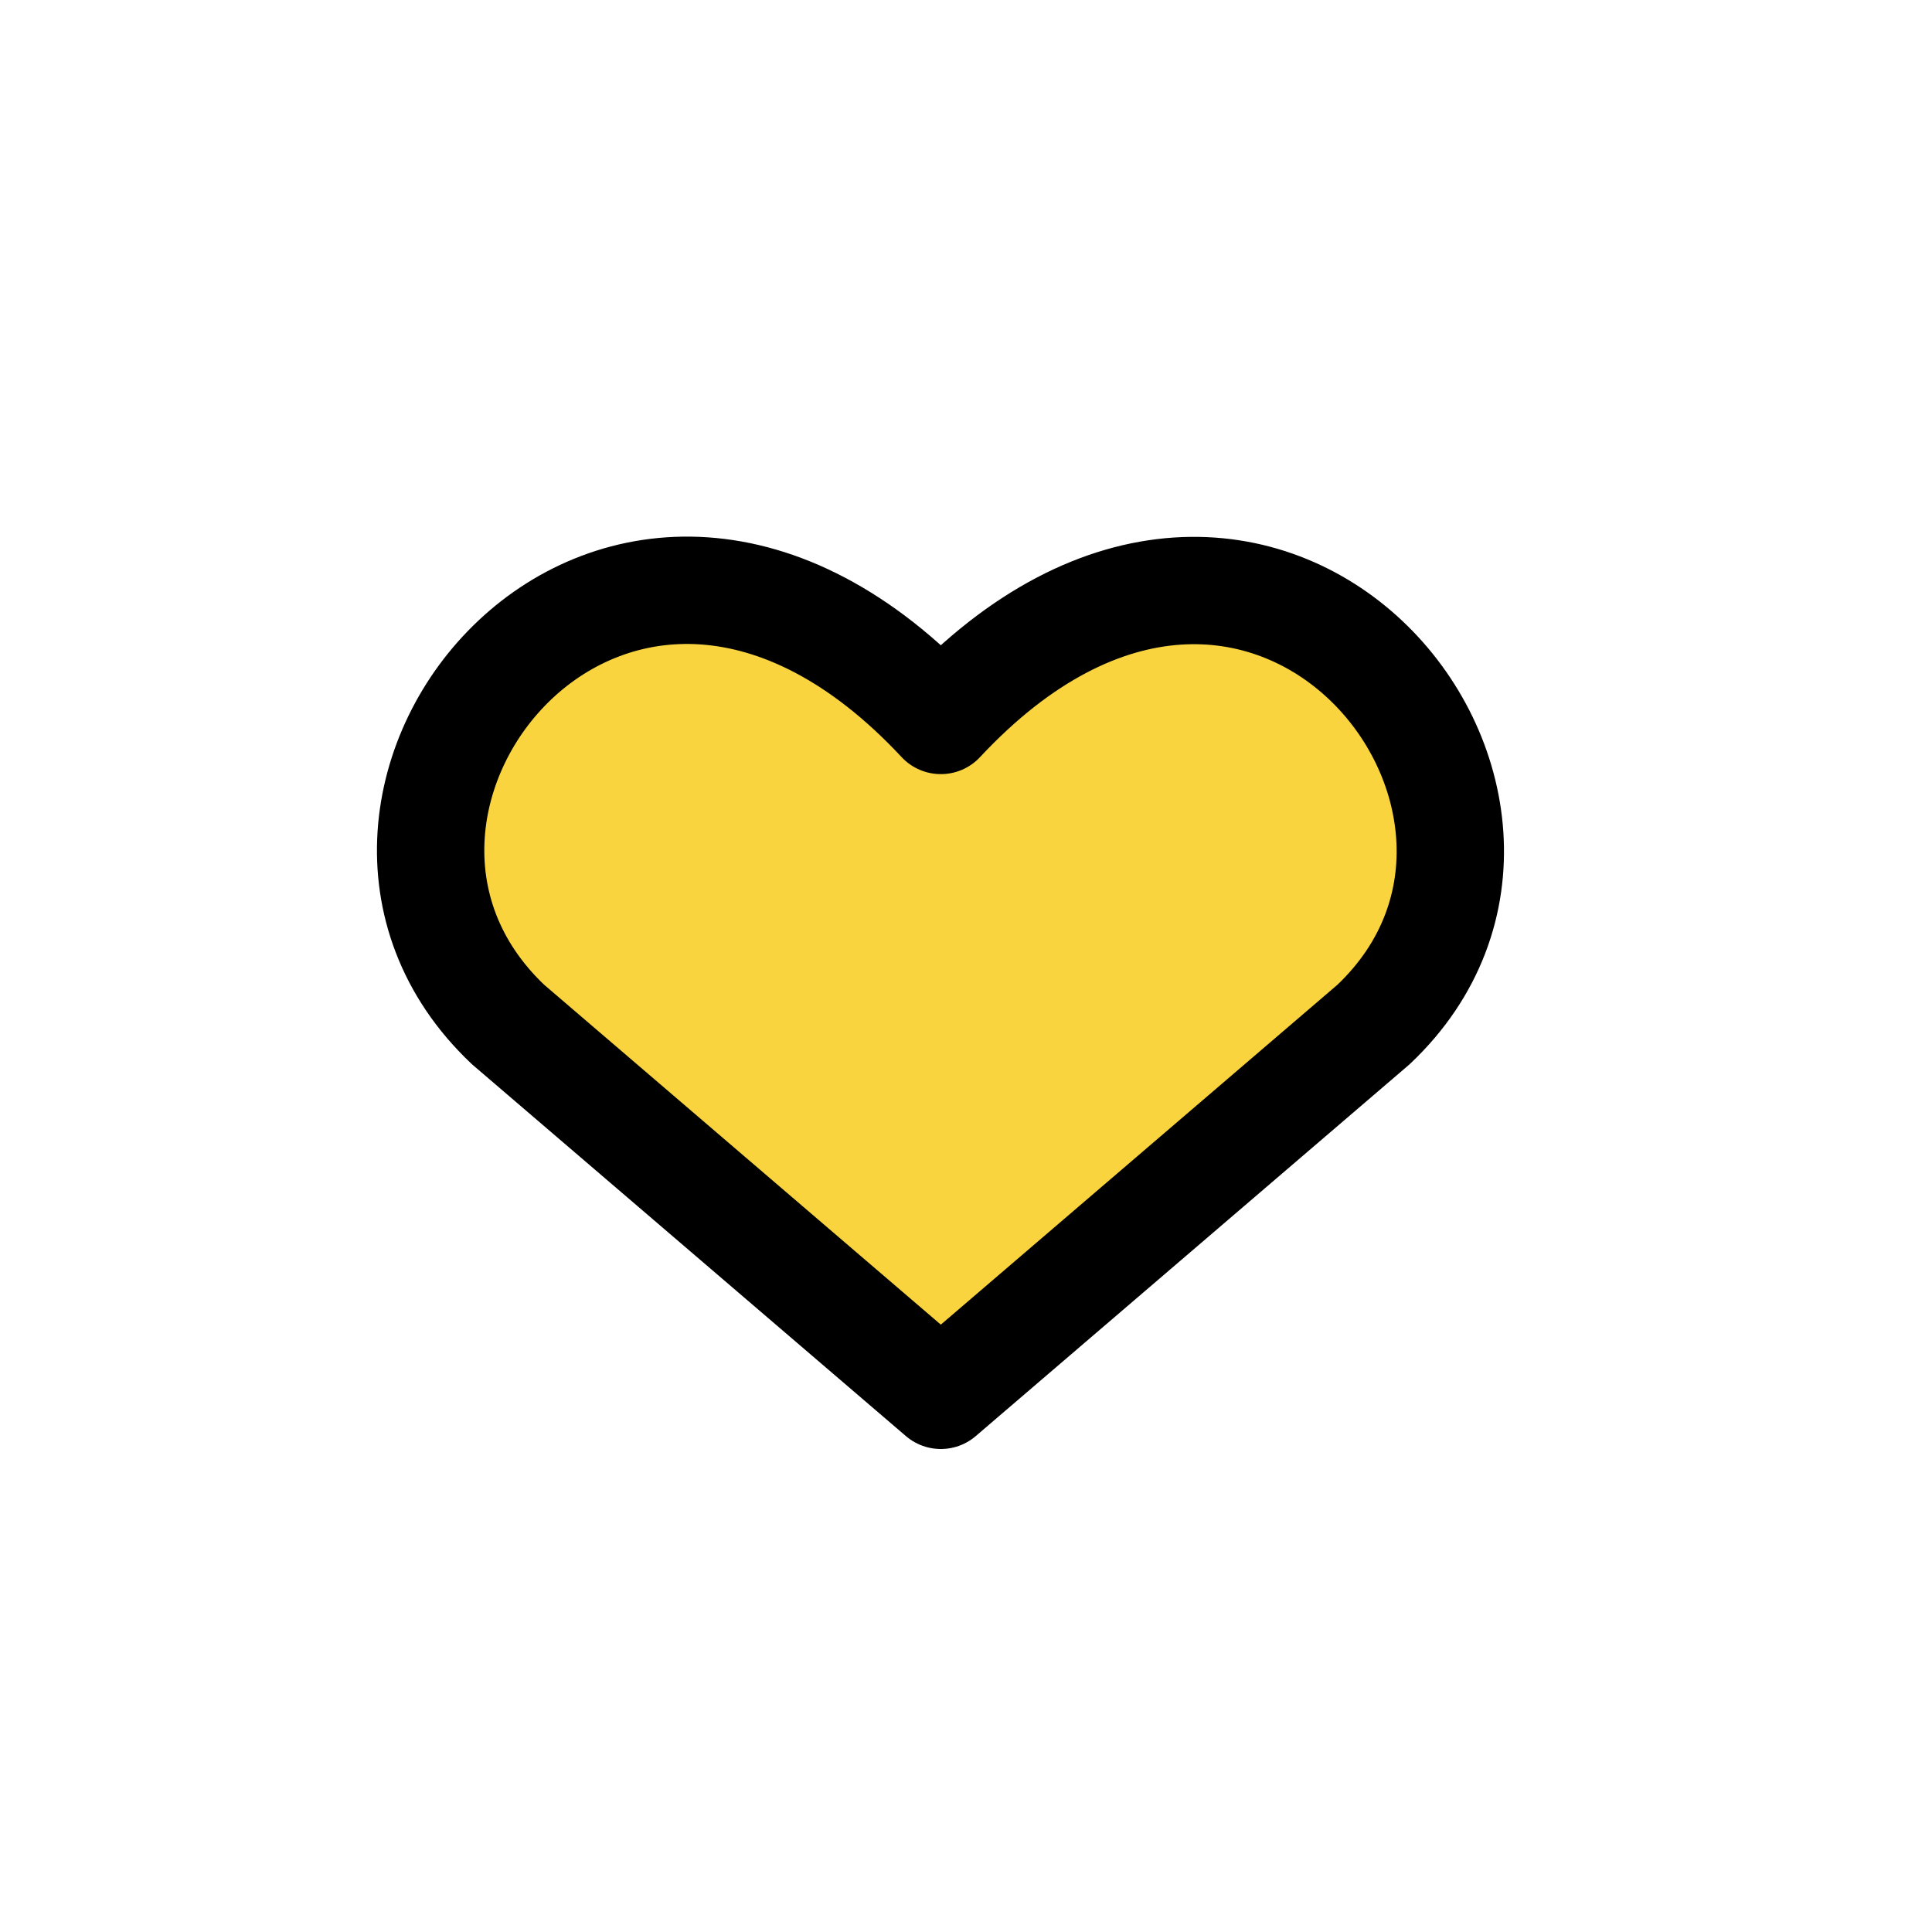
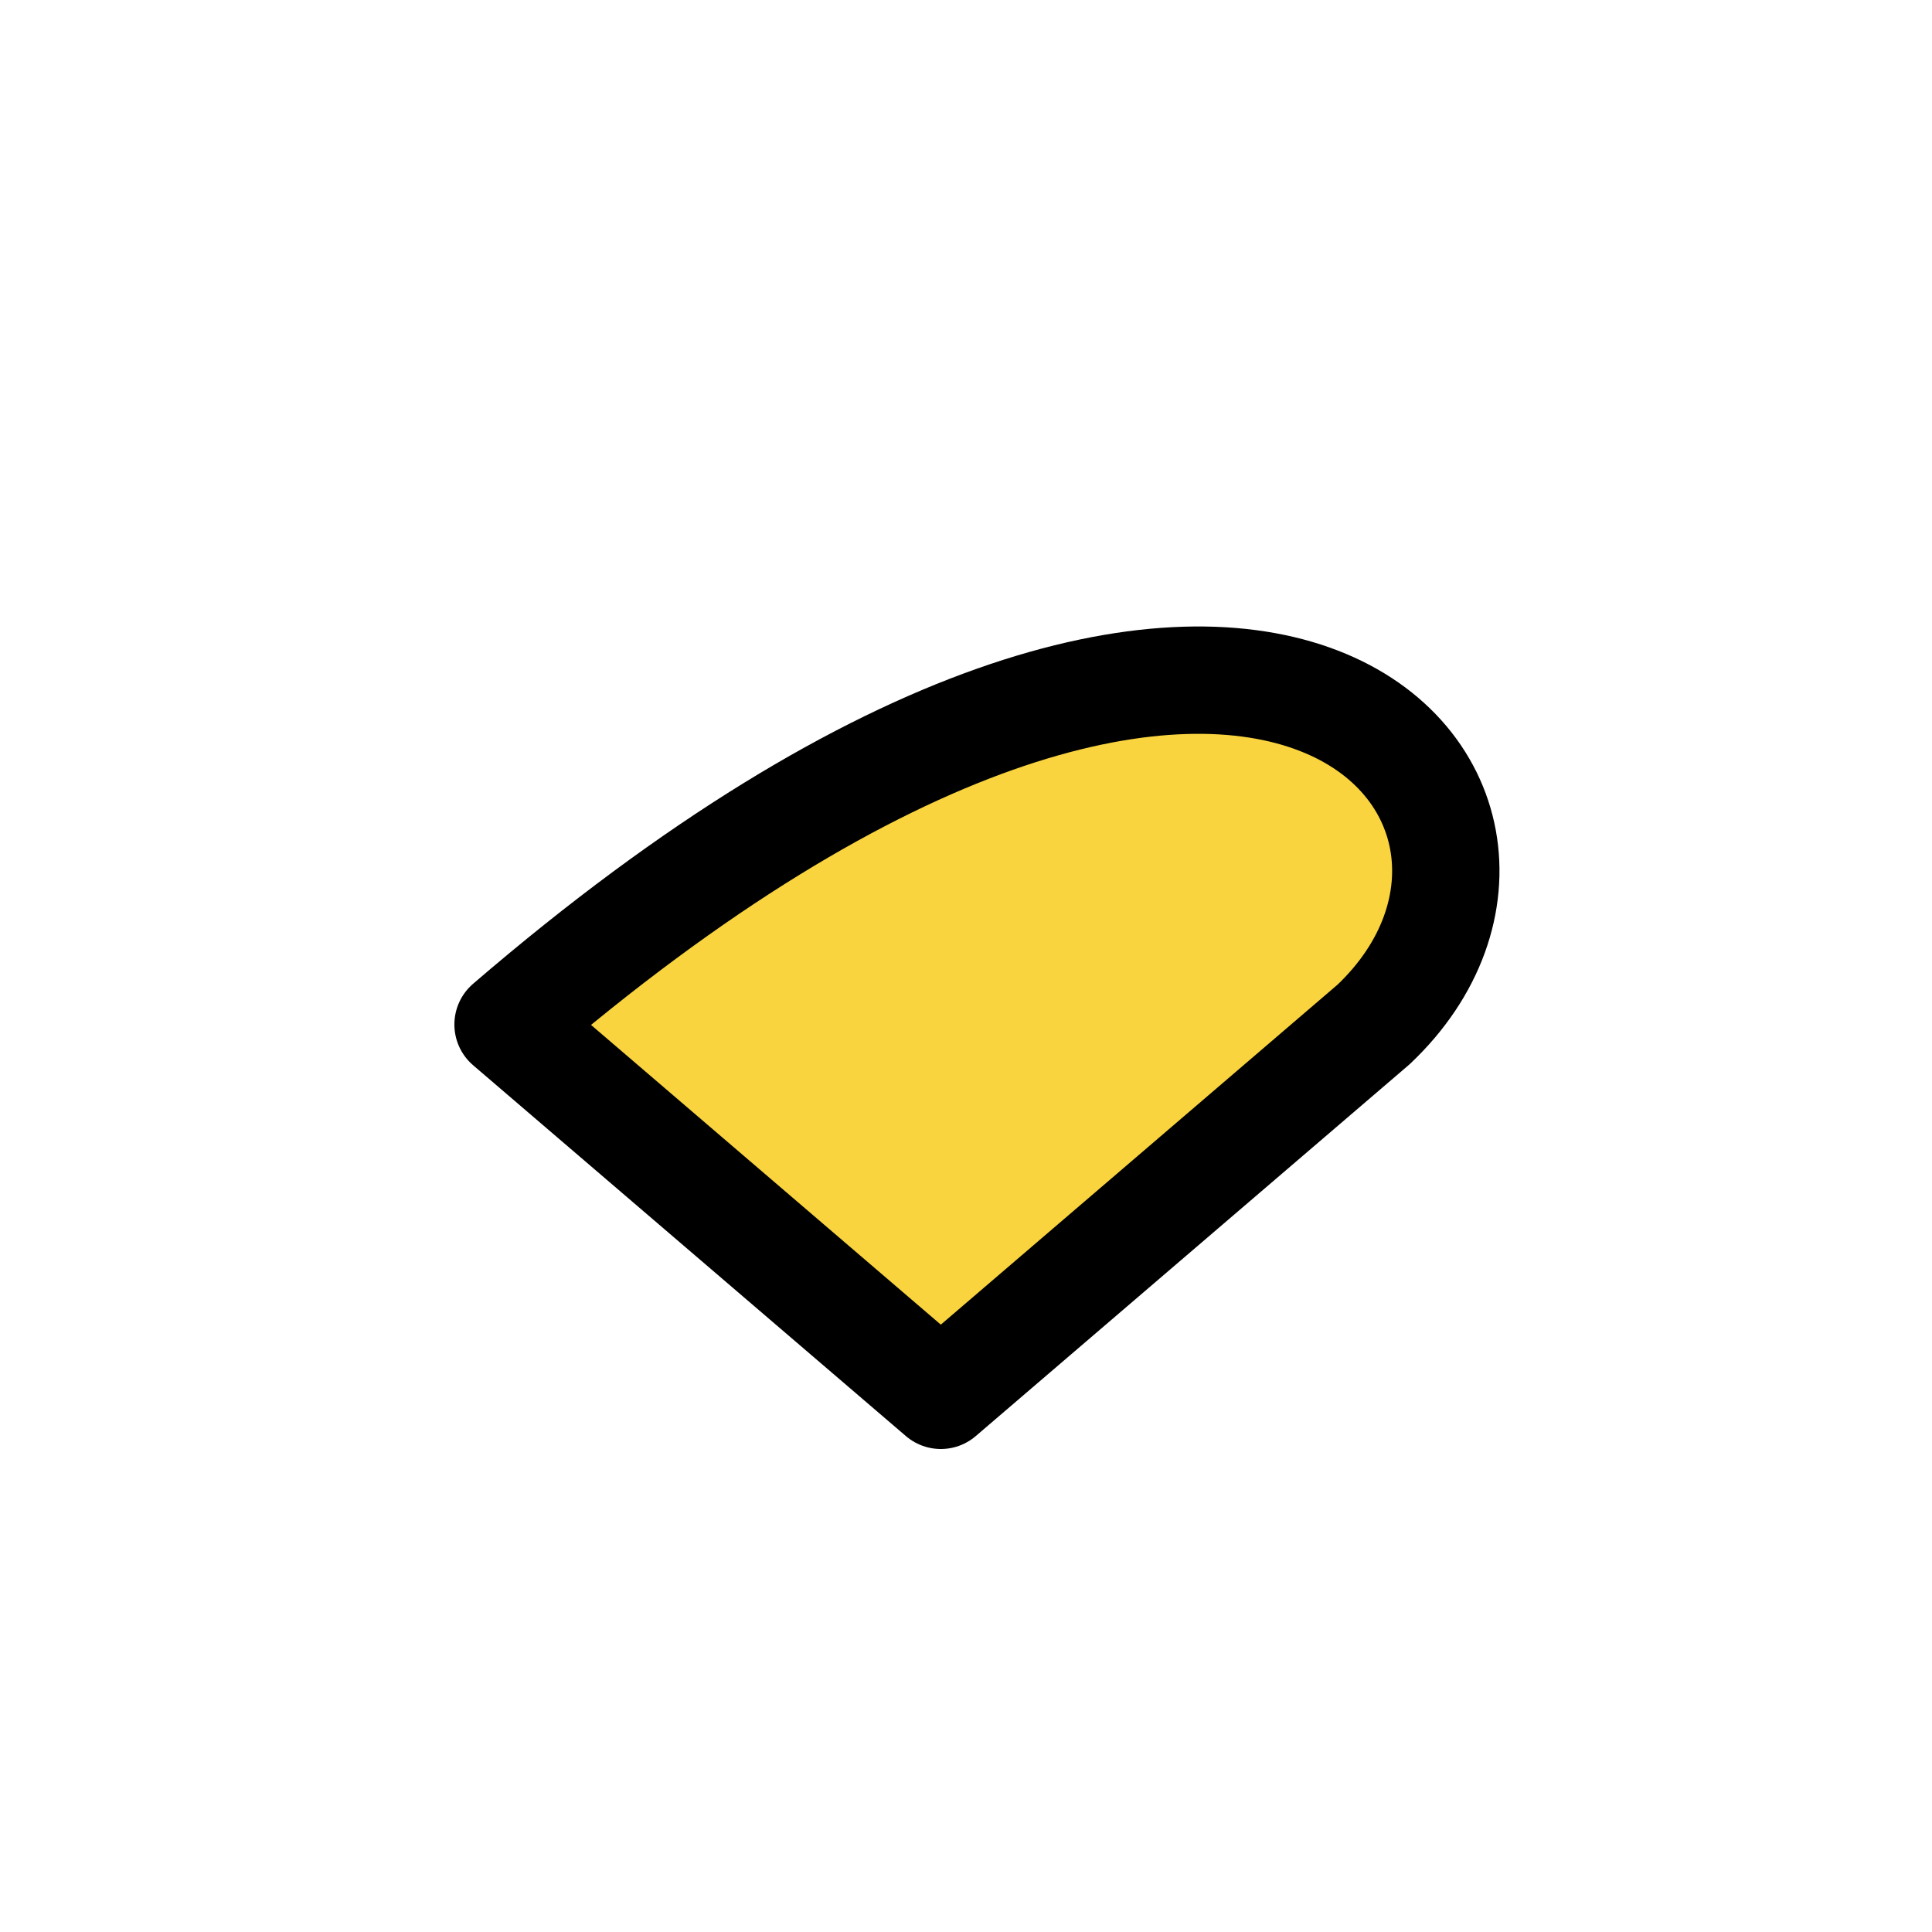
<svg xmlns="http://www.w3.org/2000/svg" width="32" height="32" viewBox="0 0 32 32" fill="none">
-   <path d="M15.583 23.111L8.415 16.969C4.52 13.284 10.246 6.209 15.583 11.933C20.919 6.209 26.619 13.309 22.75 16.969L15.583 23.111Z" fill="#F9D43E" stroke="black" stroke-width="1.778" stroke-linecap="round" stroke-linejoin="round" />
+   <path d="M15.583 23.111L8.415 16.969C20.919 6.209 26.619 13.309 22.75 16.969L15.583 23.111Z" fill="#F9D43E" stroke="black" stroke-width="1.778" stroke-linecap="round" stroke-linejoin="round" />
</svg>